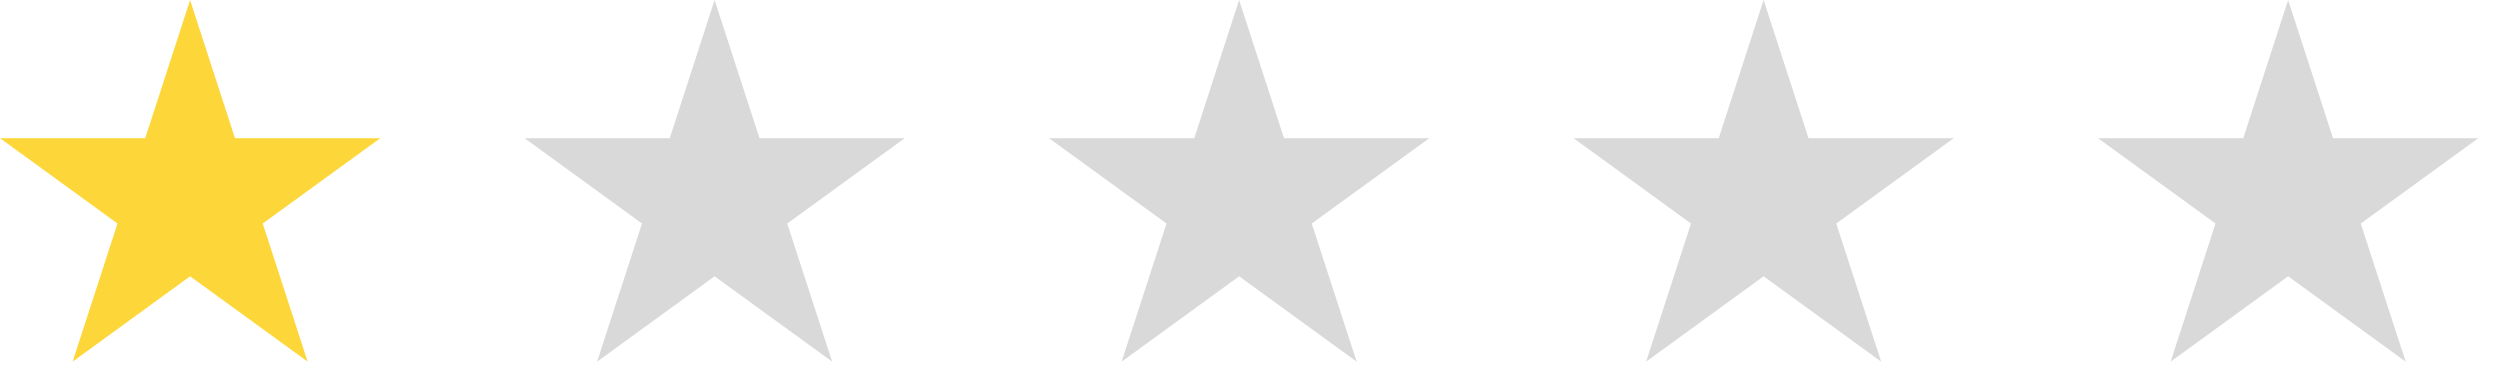
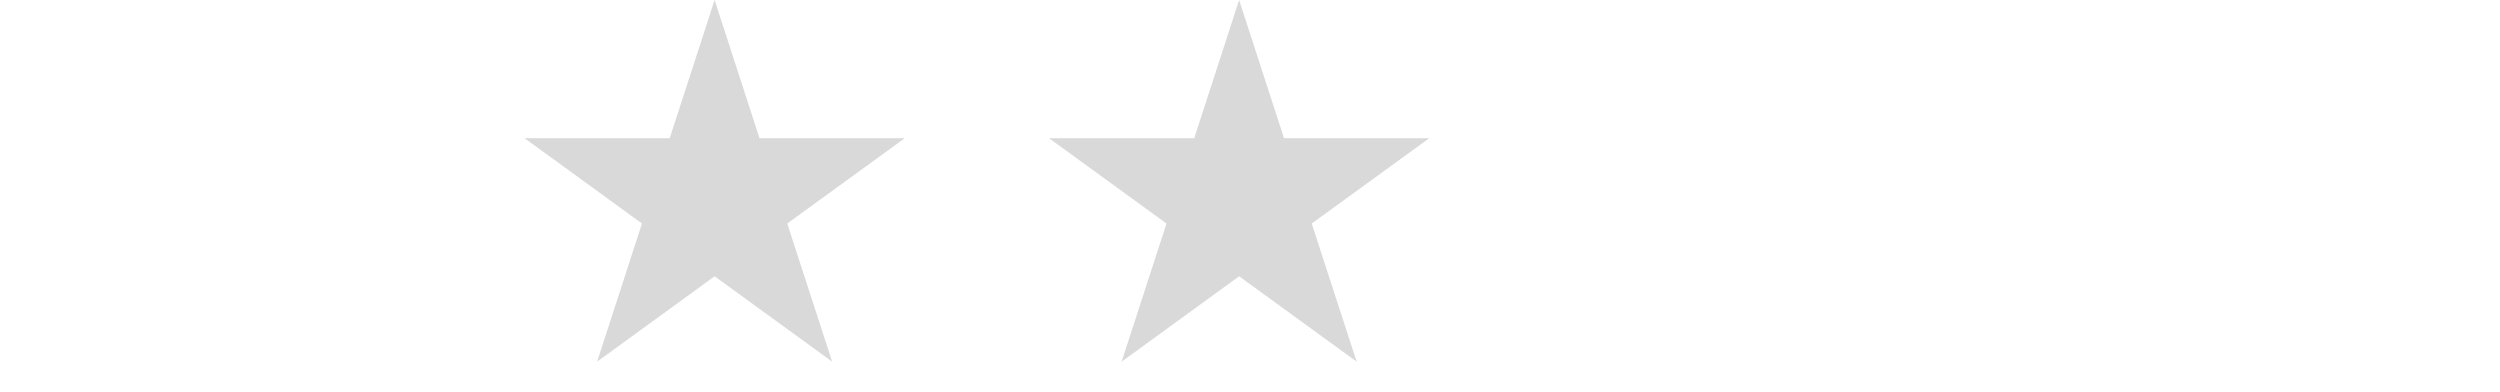
<svg xmlns="http://www.w3.org/2000/svg" width="83" height="13" viewBox="0 0 83 13" fill="none">
-   <path fill-rule="evenodd" clip-rule="evenodd" d="M6.311 0L7.801 4.588H12.625L8.722 7.421L10.214 12.007L6.311 9.173L2.411 12.007L3.901 7.421L0 4.588H4.822L6.311 0Z" fill="#FDD73A" />
  <path fill-rule="evenodd" clip-rule="evenodd" d="M23.725 0L25.215 4.588H30.038L26.136 7.421L27.628 12.007L23.725 9.173L19.824 12.007L21.314 7.421L17.414 4.588H22.235L23.725 0Z" fill="#D9D9D9" />
  <path fill-rule="evenodd" clip-rule="evenodd" d="M41.139 0L42.629 4.588H47.452L43.549 7.421L45.041 12.007L41.139 9.173L37.238 12.007L38.728 7.421L34.827 4.588H39.649L41.139 0Z" fill="#D9D9D9" />
-   <path fill-rule="evenodd" clip-rule="evenodd" d="M58.552 0L60.042 4.588H64.865L60.963 7.421L62.455 12.007L58.552 9.173L54.651 12.007L56.141 7.421L52.241 4.588H57.062L58.552 0Z" fill="#D9D9D9" />
-   <path fill-rule="evenodd" clip-rule="evenodd" d="M75.966 0L77.456 4.588H82.279L78.377 7.421L79.868 12.007L75.966 9.173L72.065 12.007L73.555 7.421L69.654 4.588H74.476L75.966 0Z" fill="#D9D9D9" />
</svg>